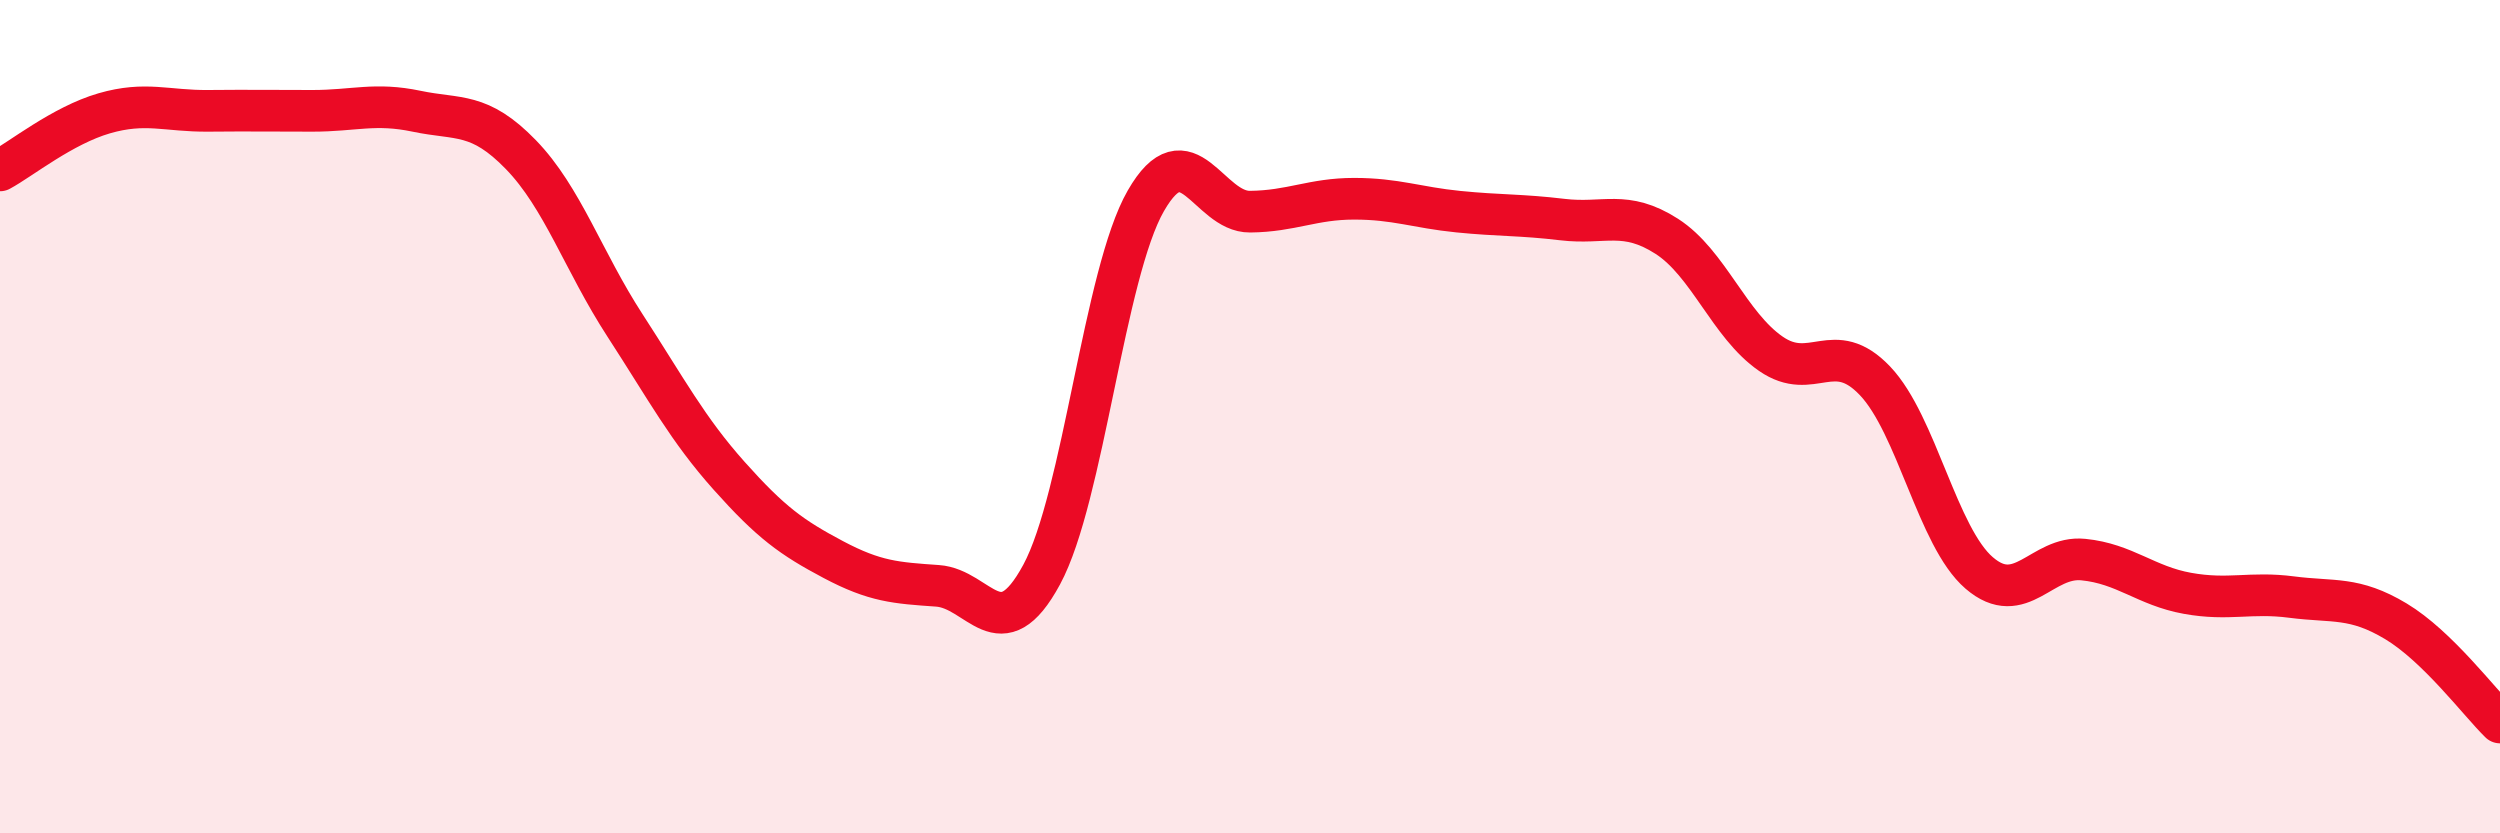
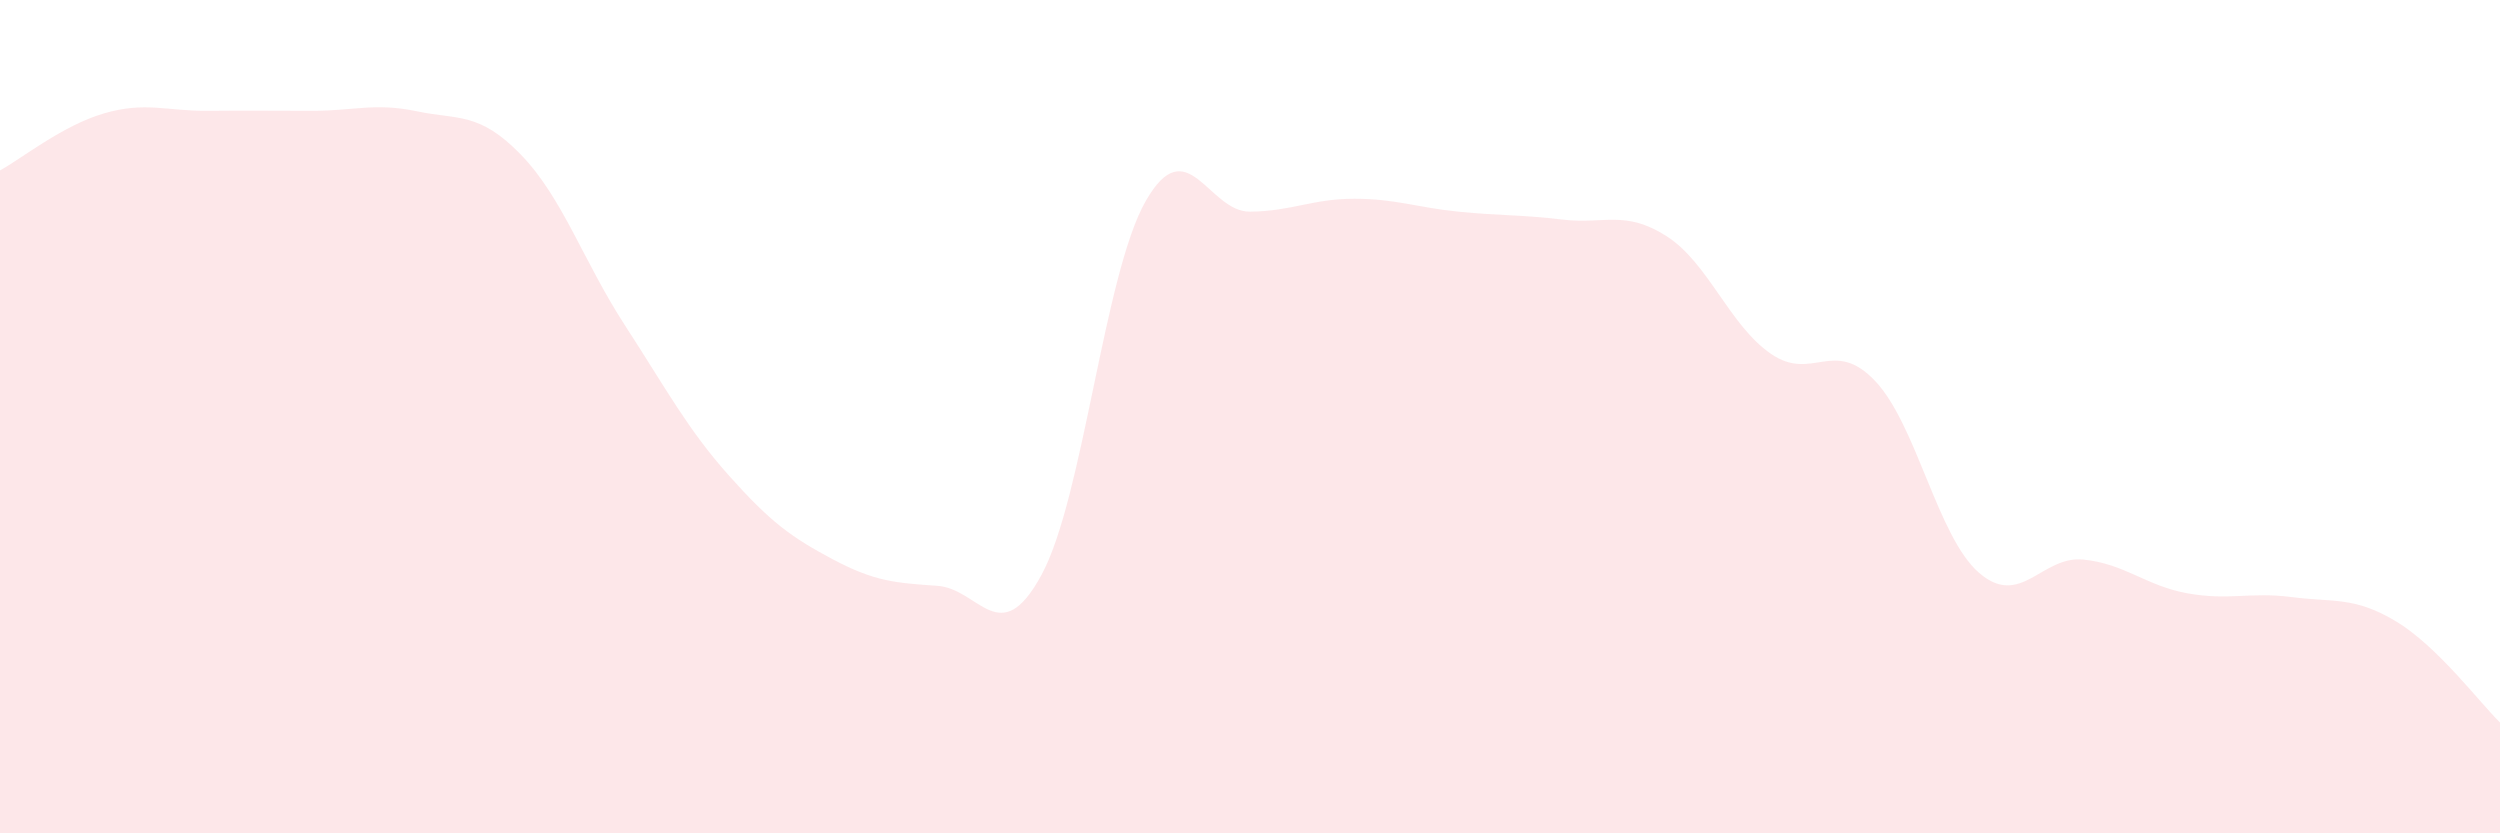
<svg xmlns="http://www.w3.org/2000/svg" width="60" height="20" viewBox="0 0 60 20">
  <path d="M 0,4.09 C 0.5,3.82 1.5,3.01 2.5,2.72 C 3.5,2.43 4,2.67 5,2.66 C 6,2.65 6.5,2.66 7.5,2.66 C 8.5,2.66 9,2.46 10,2.67 C 11,2.88 11.5,2.68 12.5,3.71 C 13.5,4.74 14,6.27 15,7.81 C 16,9.35 16.5,10.3 17.5,11.42 C 18.5,12.54 19,12.9 20,13.43 C 21,13.96 21.5,13.99 22.5,14.06 C 23.5,14.13 24,15.64 25,13.79 C 26,11.94 26.5,6.56 27.5,4.82 C 28.5,3.08 29,5.09 30,5.08 C 31,5.07 31.5,4.77 32.5,4.77 C 33.5,4.77 34,4.98 35,5.08 C 36,5.18 36.5,5.15 37.5,5.27 C 38.5,5.39 39,5.03 40,5.67 C 41,6.31 41.5,7.8 42.5,8.49 C 43.5,9.18 44,8.09 45,9.14 C 46,10.19 46.5,12.89 47.5,13.75 C 48.5,14.61 49,13.33 50,13.43 C 51,13.53 51.5,14.06 52.5,14.24 C 53.5,14.42 54,14.2 55,14.33 C 56,14.46 56.5,14.31 57.5,14.91 C 58.5,15.51 59.5,16.85 60,17.34L60 20L0 20Z" fill="#EB0A25" opacity="0.1" stroke-linecap="round" stroke-linejoin="round" />
-   <path d="M 0,4.09 C 0.5,3.82 1.5,3.01 2.5,2.72 C 3.5,2.43 4,2.67 5,2.66 C 6,2.65 6.5,2.66 7.5,2.66 C 8.5,2.66 9,2.46 10,2.67 C 11,2.88 11.5,2.68 12.5,3.71 C 13.5,4.74 14,6.27 15,7.81 C 16,9.35 16.5,10.3 17.5,11.42 C 18.5,12.54 19,12.9 20,13.43 C 21,13.96 21.5,13.99 22.5,14.06 C 23.5,14.13 24,15.64 25,13.79 C 26,11.94 26.5,6.56 27.5,4.82 C 28.5,3.08 29,5.09 30,5.08 C 31,5.07 31.5,4.77 32.5,4.77 C 33.5,4.77 34,4.98 35,5.08 C 36,5.18 36.5,5.15 37.5,5.27 C 38.5,5.39 39,5.03 40,5.67 C 41,6.31 41.5,7.8 42.5,8.49 C 43.5,9.18 44,8.09 45,9.14 C 46,10.19 46.5,12.89 47.5,13.75 C 48.5,14.61 49,13.33 50,13.43 C 51,13.53 51.5,14.06 52.5,14.24 C 53.5,14.42 54,14.2 55,14.33 C 56,14.46 56.5,14.31 57.5,14.91 C 58.5,15.51 59.5,16.85 60,17.34" stroke="#EB0A25" stroke-width="1" fill="none" stroke-linecap="round" stroke-linejoin="round" />
</svg>